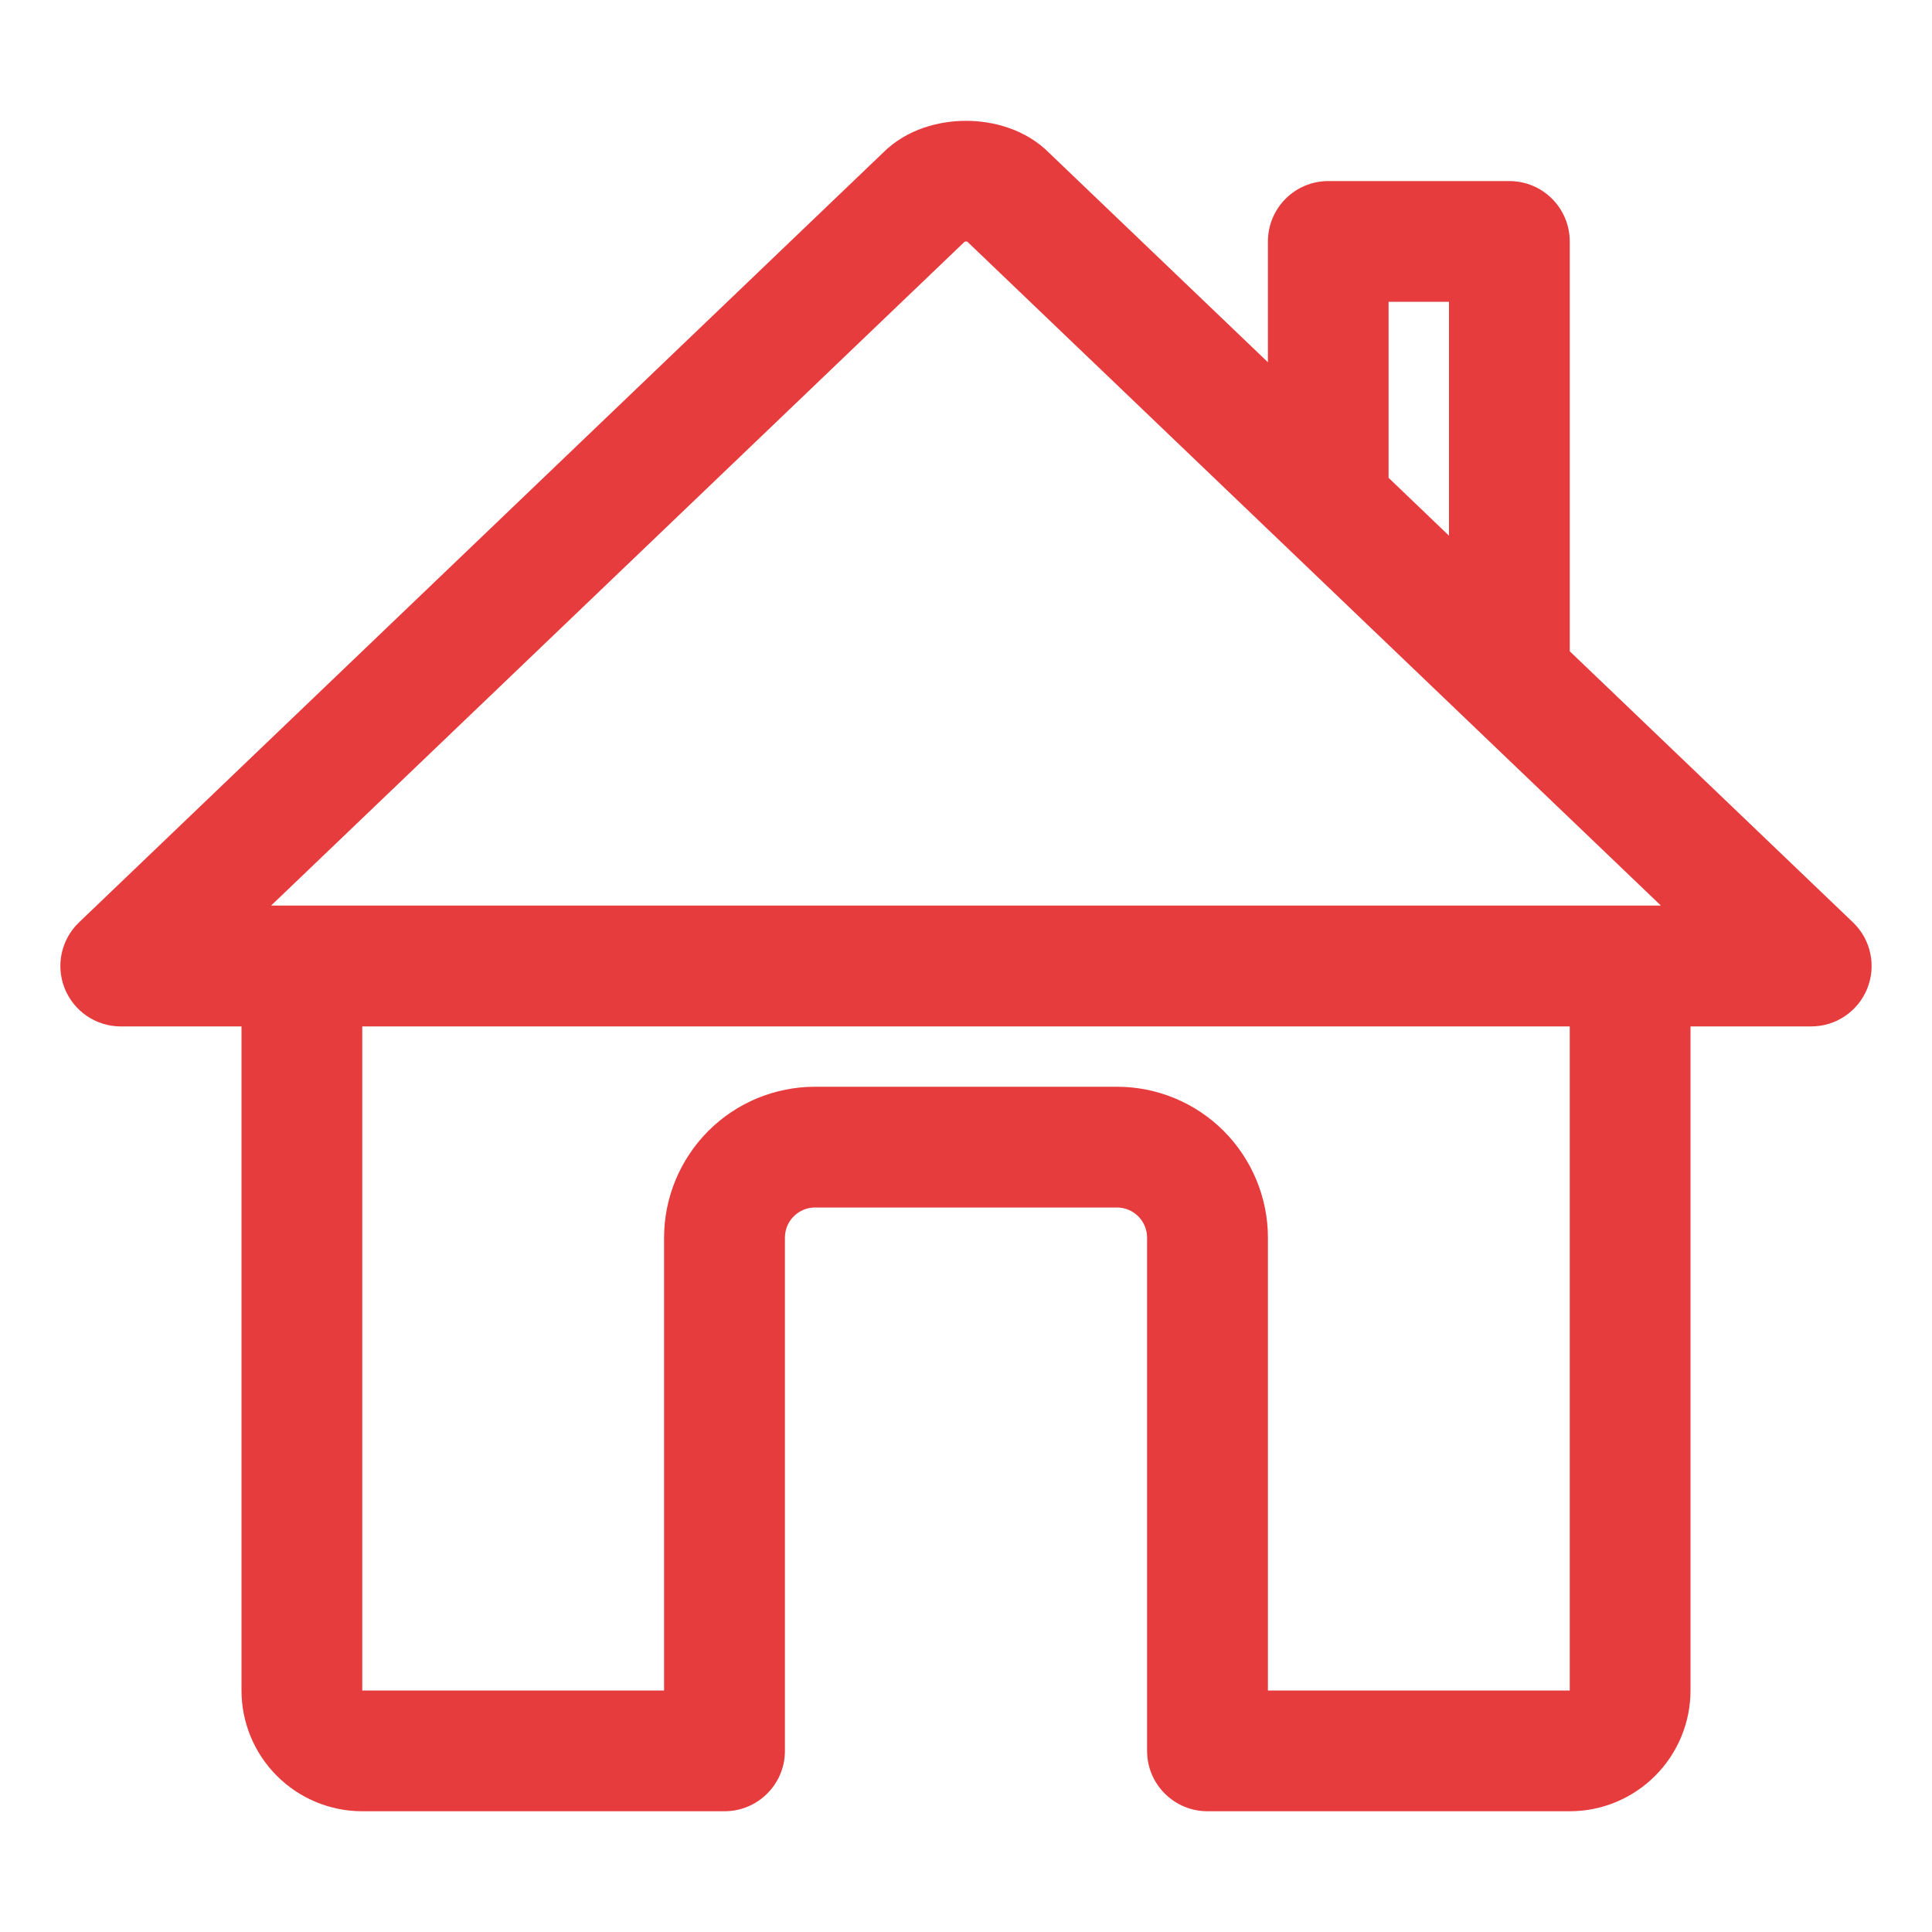
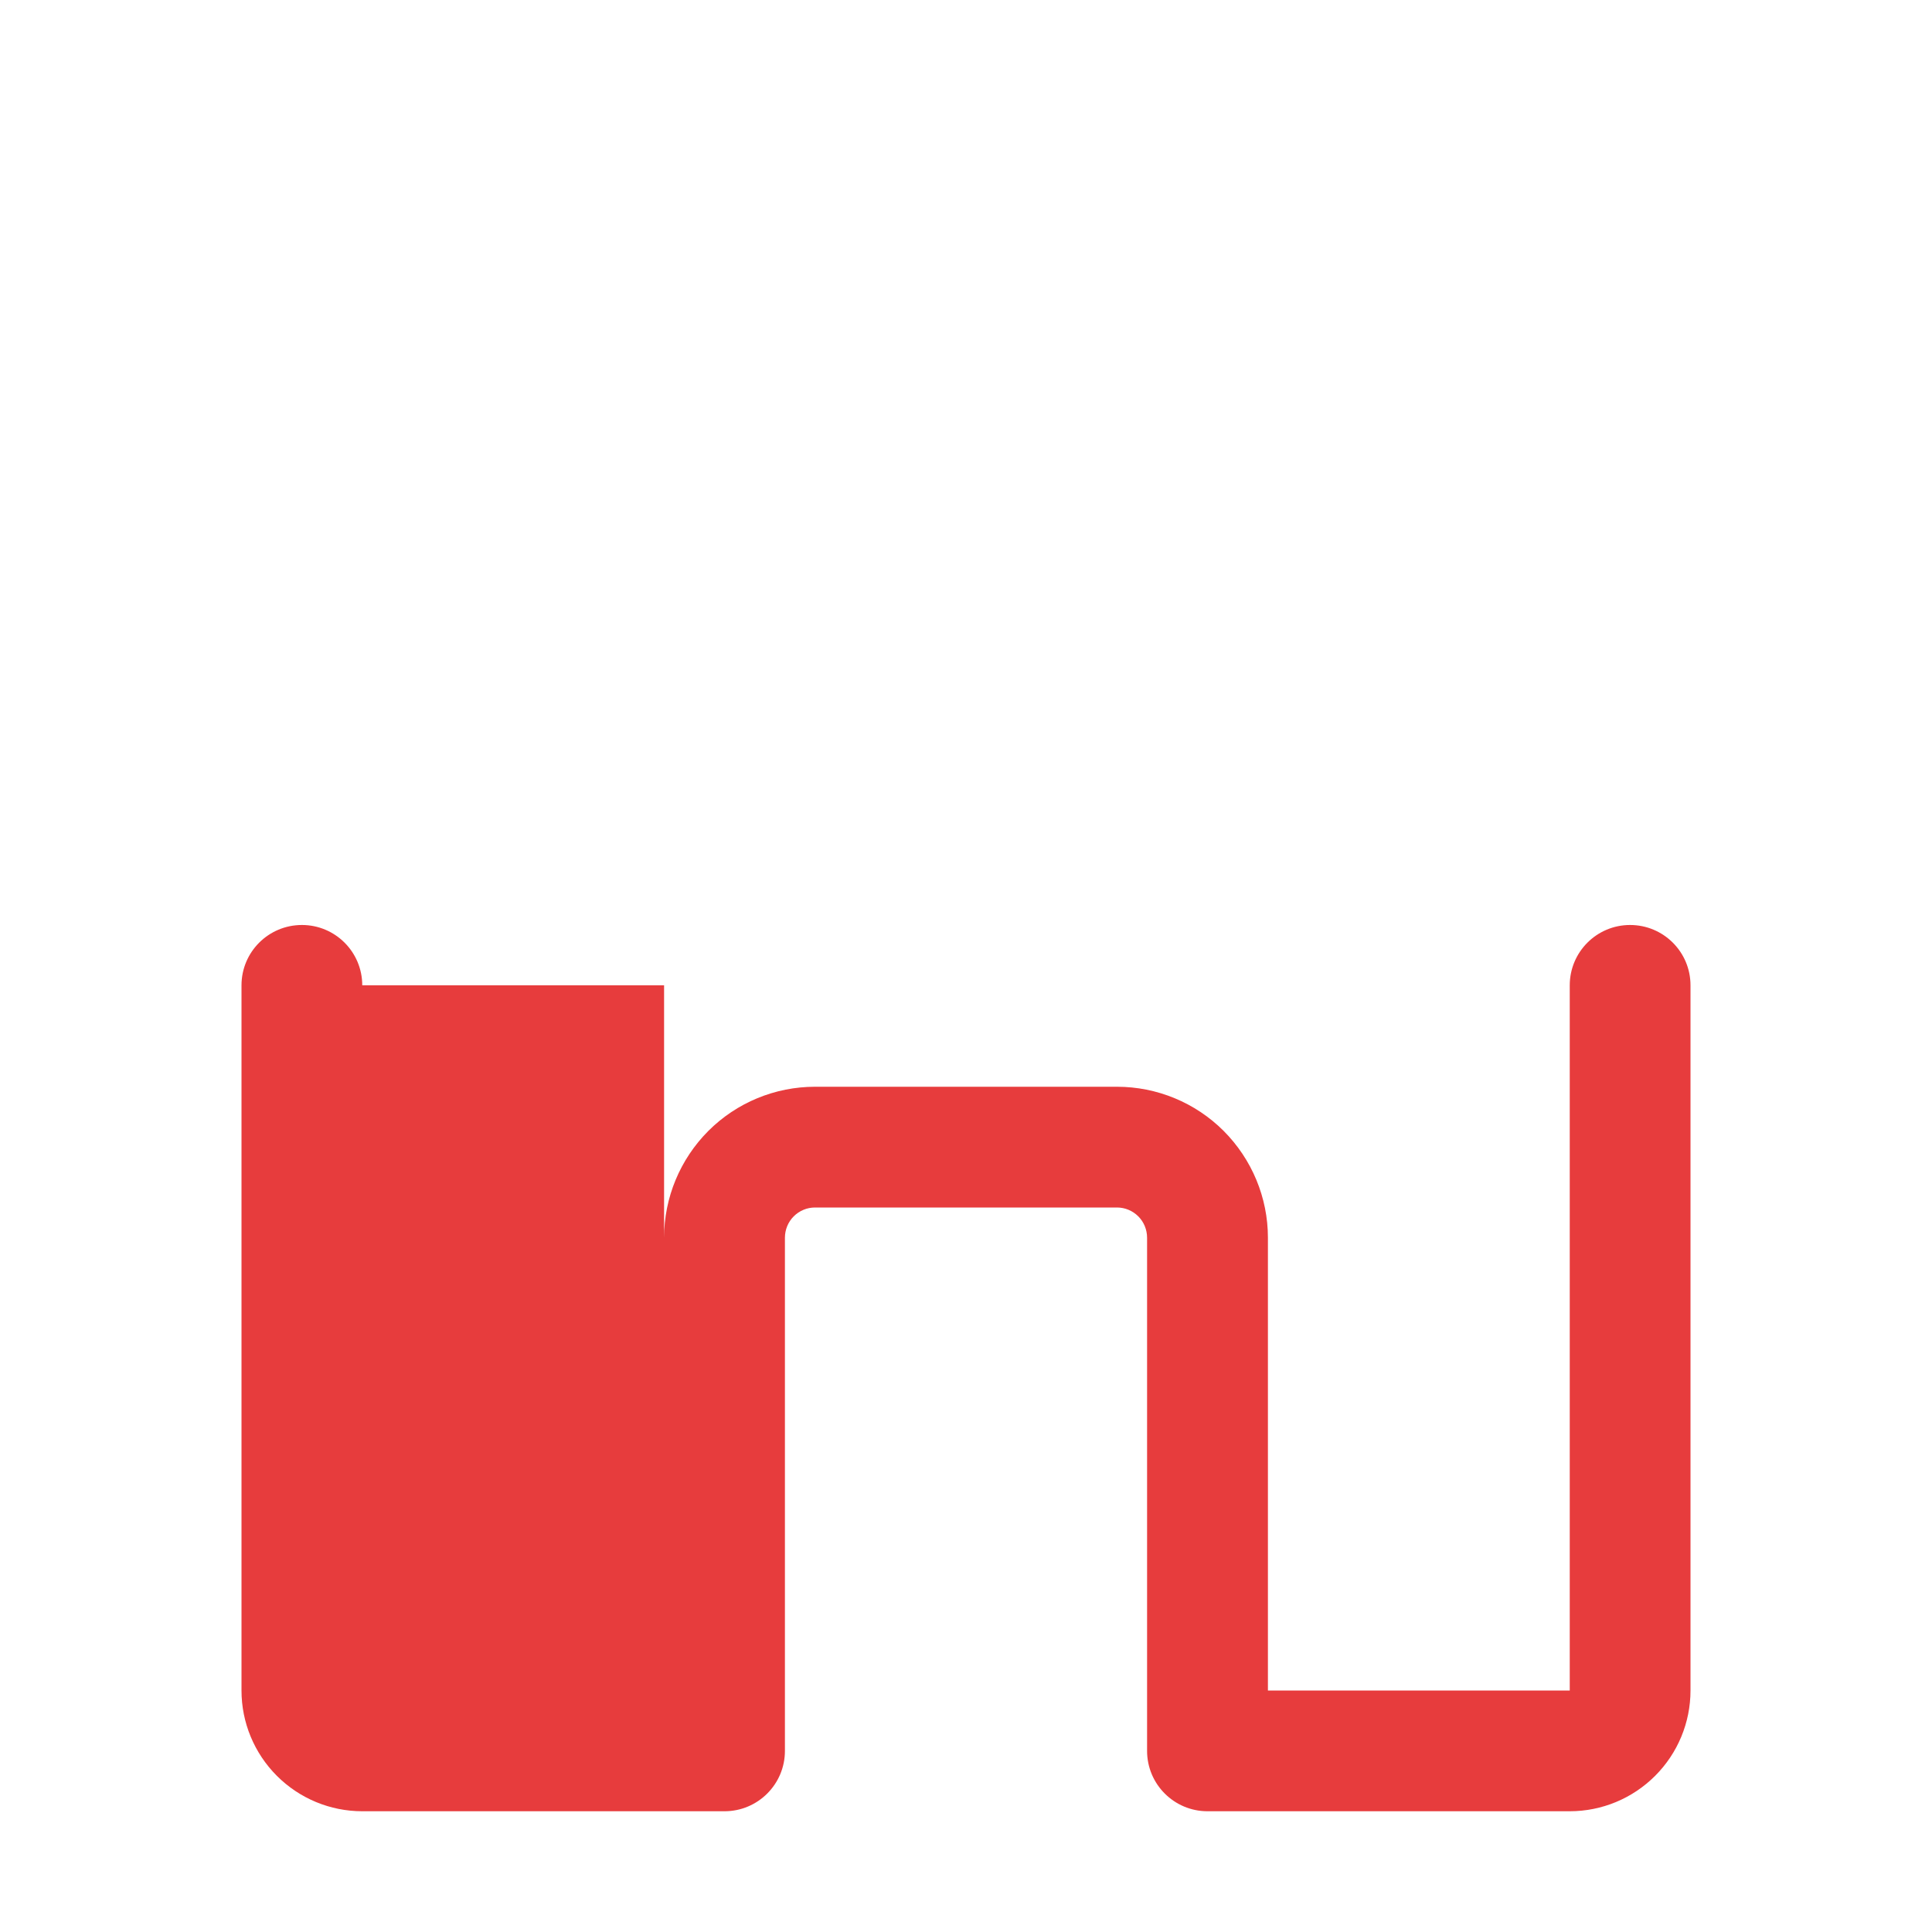
<svg xmlns="http://www.w3.org/2000/svg" width="22" height="22" viewBox="0 0 22 22" fill="none">
-   <path fill-rule="evenodd" clip-rule="evenodd" d="M3.438 10.533C3.817 10.533 4.125 10.84 4.125 11.22V19.25H7.562V14.094C7.562 13.638 7.744 13.201 8.066 12.878C8.388 12.556 8.825 12.375 9.281 12.375H12.719C13.175 12.375 13.612 12.556 13.934 12.878C14.256 13.201 14.438 13.638 14.438 14.094V19.25H17.875V11.22C17.875 10.84 18.183 10.533 18.562 10.533C18.942 10.533 19.25 10.84 19.25 11.22V19.25C19.25 19.615 19.105 19.964 18.847 20.222C18.589 20.48 18.24 20.625 17.875 20.625H13.75C13.37 20.625 13.062 20.317 13.062 19.938V14.094C13.062 14.003 13.026 13.915 12.962 13.851C12.897 13.786 12.81 13.75 12.719 13.75H9.281C9.19 13.75 9.103 13.786 9.038 13.851C8.974 13.915 8.938 14.003 8.938 14.094V19.938C8.938 20.317 8.63 20.625 8.25 20.625H4.125C3.76 20.625 3.411 20.48 3.153 20.222C2.895 19.964 2.75 19.615 2.75 19.25V11.22C2.75 10.84 3.058 10.533 3.438 10.533Z" fill="#E73C3D" />
-   <path fill-rule="evenodd" clip-rule="evenodd" d="M11.953 1.747L14.438 4.125V2.75C14.438 2.37 14.745 2.062 15.125 2.062H17.188C17.567 2.062 17.875 2.37 17.875 2.75V7.416L21.1 10.503C21.303 10.697 21.368 10.995 21.263 11.256C21.158 11.517 20.906 11.688 20.625 11.688H1.375C1.094 11.688 0.842 11.517 0.737 11.256C0.632 10.995 0.697 10.697 0.9 10.503L10.048 1.746C10.328 1.462 10.71 1.375 11.003 1.376C11.294 1.376 11.675 1.464 11.953 1.747ZM16.5 6.1V3.437H15.812V5.441L16.5 6.1ZM10.986 2.751L3.087 10.312H18.913L11.014 2.751C11.01 2.751 11.005 2.751 11 2.751C10.995 2.751 10.991 2.751 10.986 2.751Z" fill="#E73C3D" />
+   <path fill-rule="evenodd" clip-rule="evenodd" d="M3.438 10.533C3.817 10.533 4.125 10.84 4.125 11.22H7.562V14.094C7.562 13.638 7.744 13.201 8.066 12.878C8.388 12.556 8.825 12.375 9.281 12.375H12.719C13.175 12.375 13.612 12.556 13.934 12.878C14.256 13.201 14.438 13.638 14.438 14.094V19.25H17.875V11.22C17.875 10.84 18.183 10.533 18.562 10.533C18.942 10.533 19.25 10.84 19.25 11.22V19.25C19.25 19.615 19.105 19.964 18.847 20.222C18.589 20.48 18.24 20.625 17.875 20.625H13.75C13.37 20.625 13.062 20.317 13.062 19.938V14.094C13.062 14.003 13.026 13.915 12.962 13.851C12.897 13.786 12.81 13.75 12.719 13.75H9.281C9.19 13.75 9.103 13.786 9.038 13.851C8.974 13.915 8.938 14.003 8.938 14.094V19.938C8.938 20.317 8.63 20.625 8.25 20.625H4.125C3.76 20.625 3.411 20.48 3.153 20.222C2.895 19.964 2.75 19.615 2.75 19.25V11.22C2.75 10.84 3.058 10.533 3.438 10.533Z" fill="#E73C3D" />
</svg>